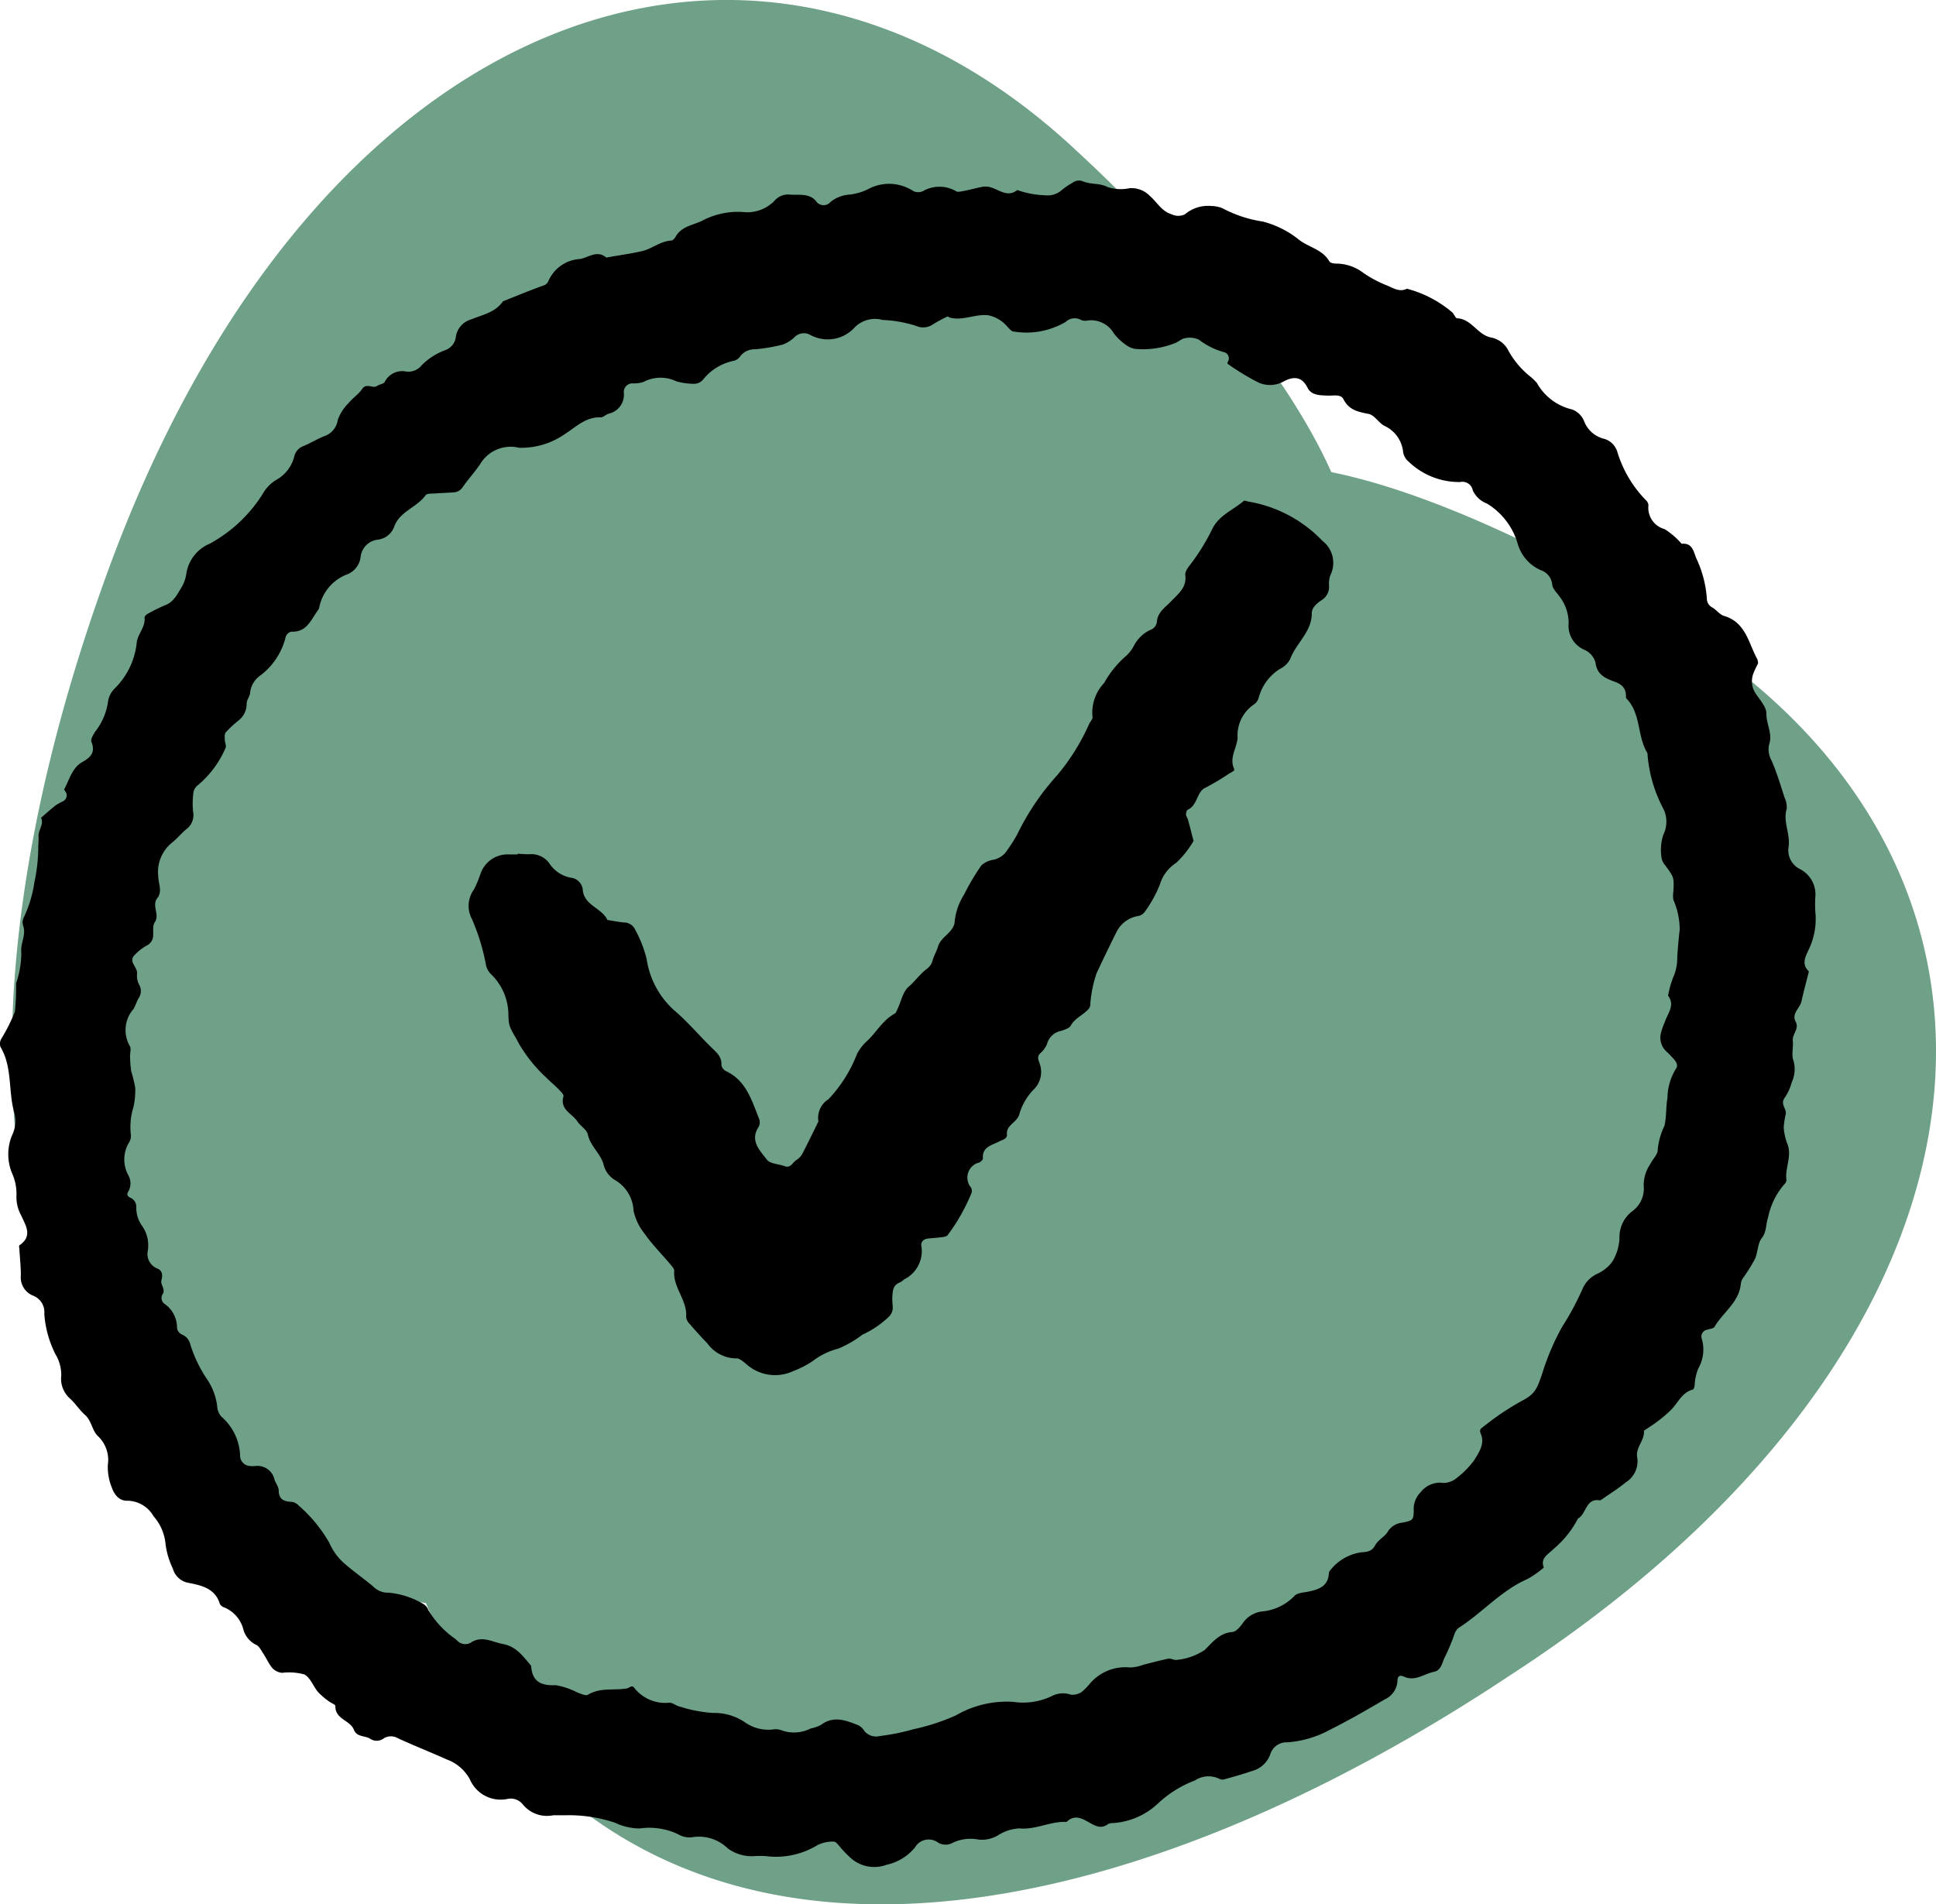
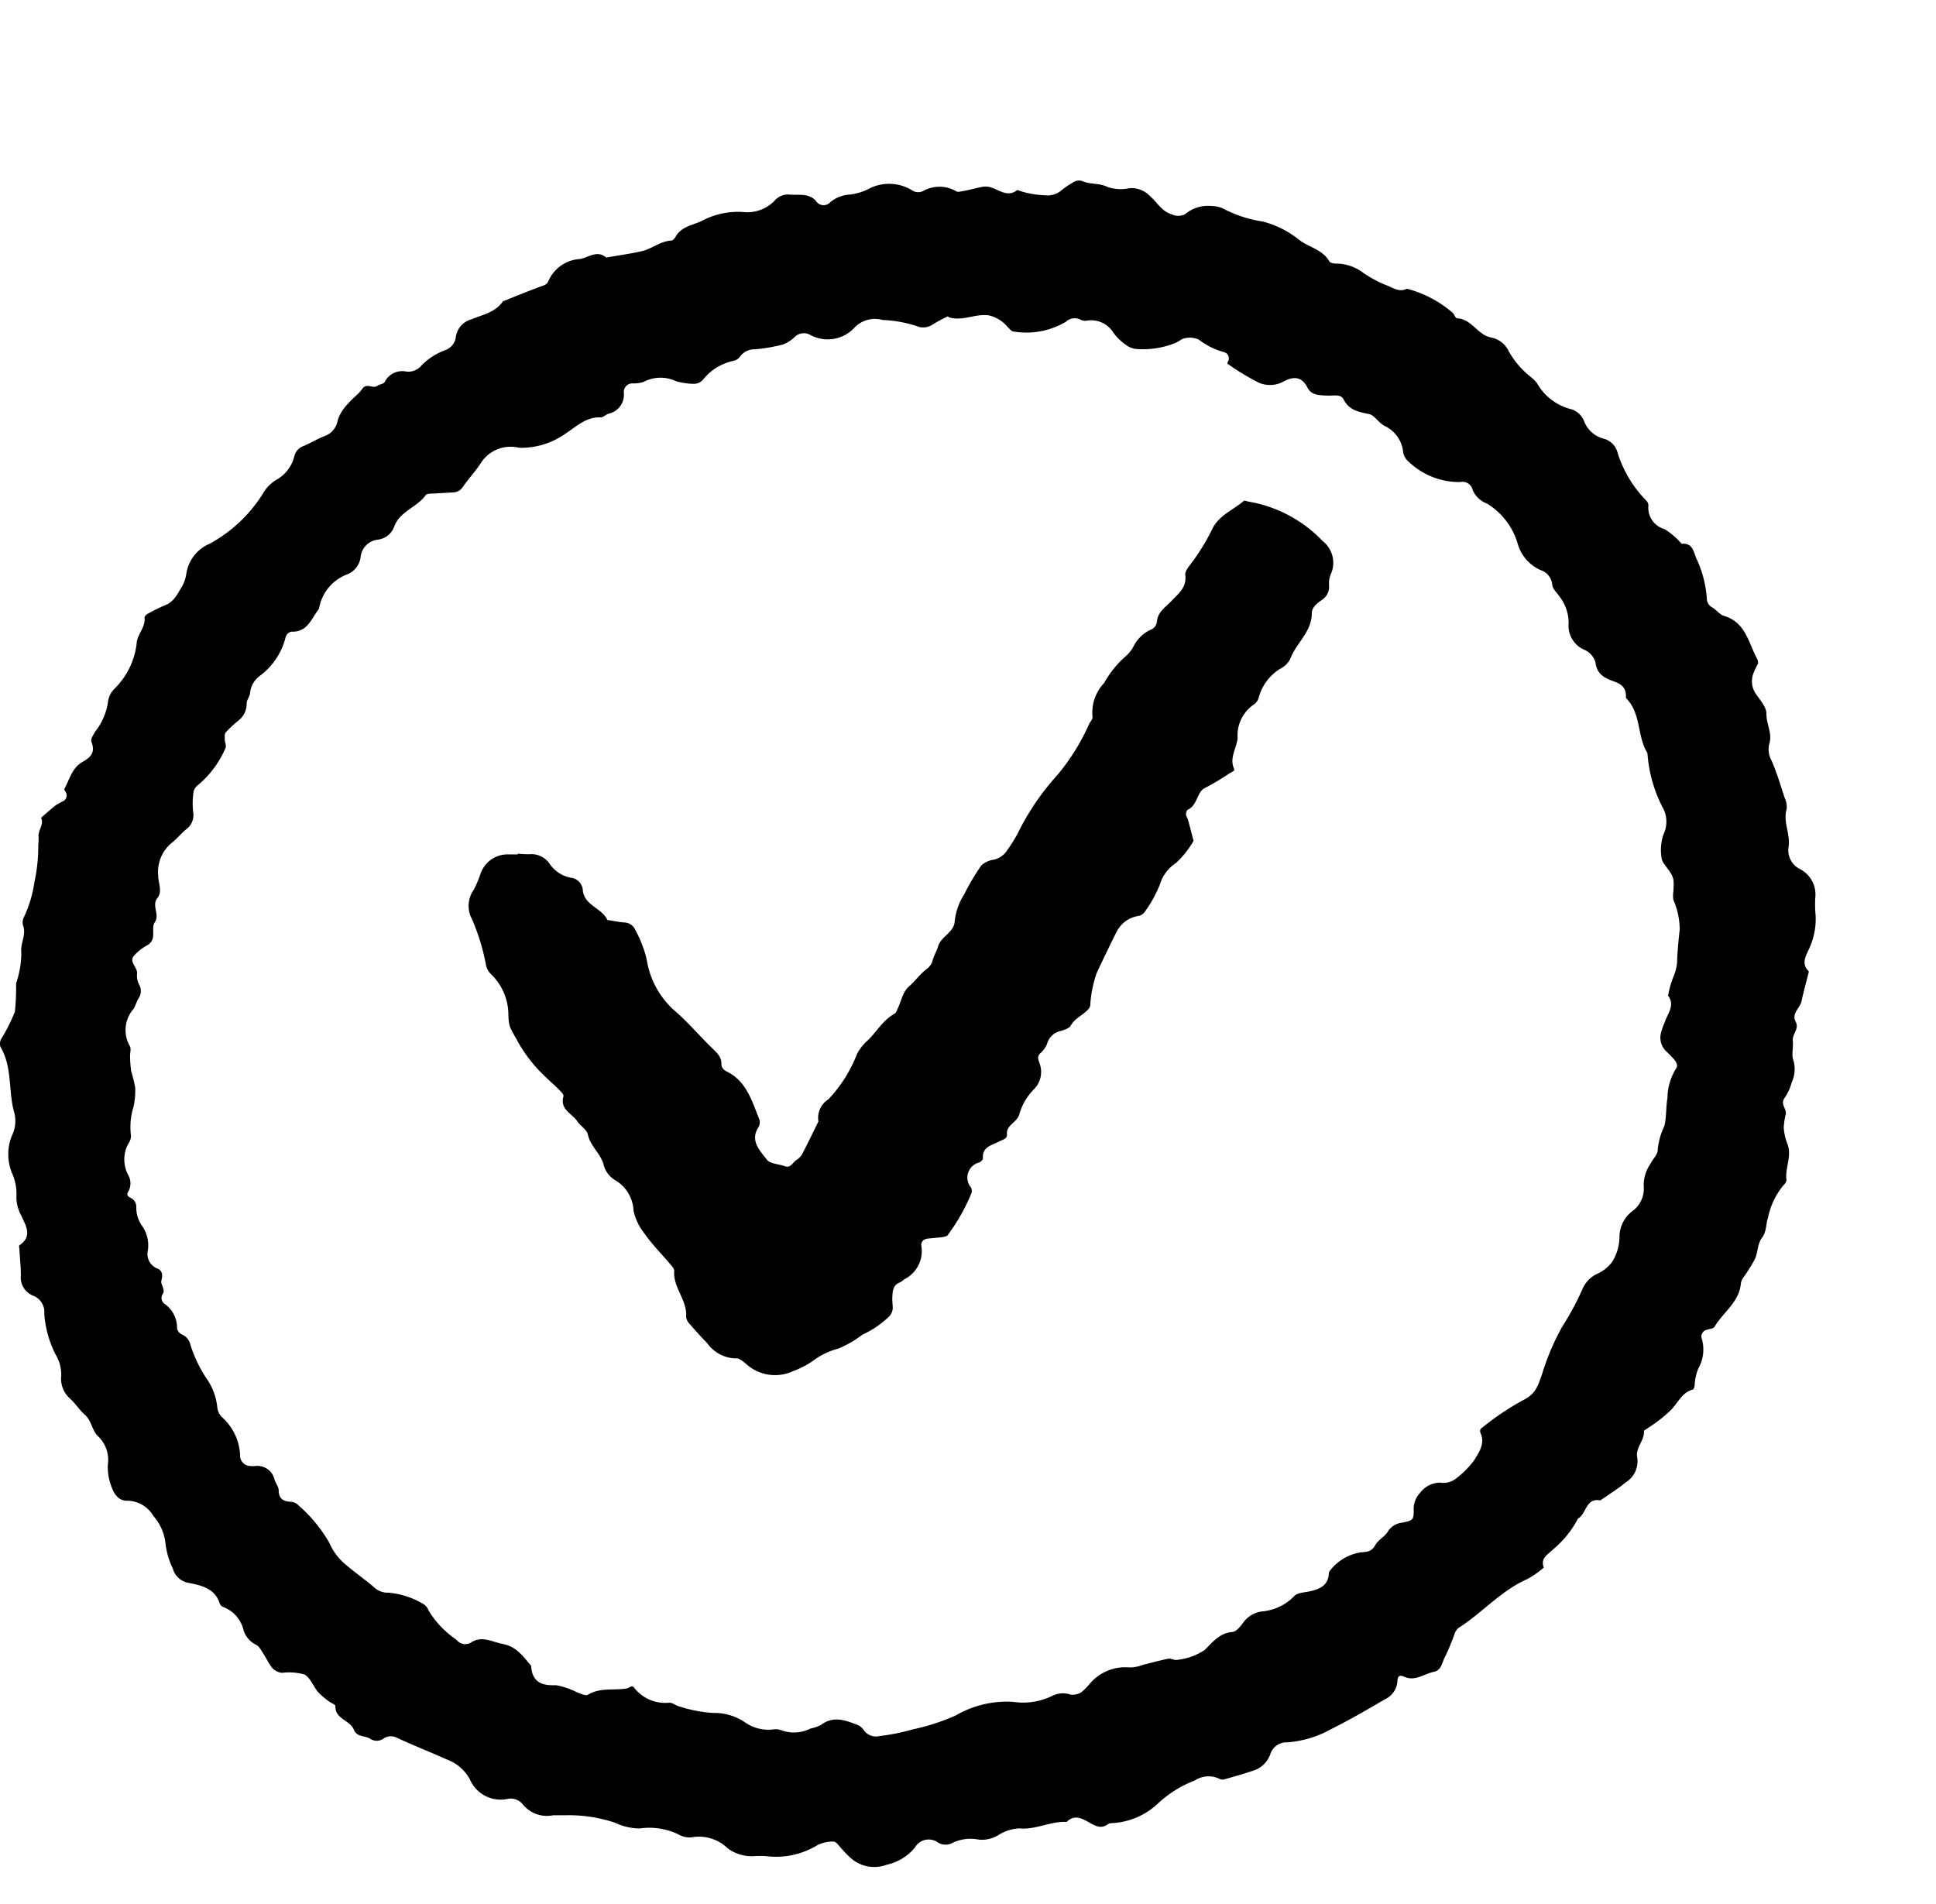
<svg xmlns="http://www.w3.org/2000/svg" width="135.356" height="133.16" viewBox="0 0 135.356 133.16">
  <defs>
    <style>.a{fill:#6fa088;}</style>
  </defs>
-   <path class="a" d="M219.852,112.873c-3.419-7.656-11.4-16.546-17.692-22.345-22.648-21.34-53.241-10.023-67.642,28.766-10.857,29.348-10.283,58.27,11.622,69.338a34.545,34.545,0,0,0,10.42,3.345,40.871,40.871,0,0,0,5.607,9.393c15.862,18.917,44.21,12.936,70.231-4.367,34.807-22.6,38.919-54.915,13.089-72.264-6.943-4.72-17.618-10.229-25.625-11.844" transform="translate(-126.783 -79.882)" />
  <path d="M244.447,206.686c-.088.184-.22.419-.312.665a1.539,1.539,0,0,0,.176,1.51c.293.43.734.919.713,1.371,0,.735.444,1.393.194,2.128a1.584,1.584,0,0,0,.172,1.143c.368.845.626,1.727.912,2.6a1.483,1.483,0,0,1,.14.772c-.276.919.289,1.775.125,2.712a1.465,1.465,0,0,0,.8,1.492,1.989,1.989,0,0,1,1.077,1.973,8.119,8.119,0,0,0,0,1,4.913,4.913,0,0,1-.4,2.524c-.209.5-.65,1.1-.048,1.661-.172.7-.368,1.389-.519,2.091-.106.485-.713.845-.407,1.426.269.511-.254.863-.2,1.337s-.114.985.048,1.385a2.182,2.182,0,0,1-.125,1.521,3.392,3.392,0,0,1-.491,1.077c-.323.437.132.753.08,1.128a5.328,5.328,0,0,0-.147.948,3.924,3.924,0,0,0,.261,1.161c.334.86-.194,1.679-.067,2.528a.6.6,0,0,1-.19.327,5.073,5.073,0,0,0-1.1,2.289c-.166.463-.086.97-.434,1.426-.3.367-.267,1-.485,1.47a12.209,12.209,0,0,1-.842,1.345.919.919,0,0,0-.14.368c-.113,1.3-1.238,2-1.837,3.017-.073.132-.367.158-.536.213a.479.479,0,0,0-.315.219.478.478,0,0,0-.052.38,2.662,2.662,0,0,1-.224,2.087,3.444,3.444,0,0,0-.264,1.15c0,.121-.059.327-.129.345-.772.206-1.036.937-1.532,1.429a9.259,9.259,0,0,1-.911.779c-.312.239-.647.448-.974.669.059.687-.621,1.187-.467,1.9a1.72,1.72,0,0,1-.808,1.712c-.511.43-1.183.849-1.779,1.264-1.029-.2-.955.944-1.558,1.264a6.989,6.989,0,0,1-1.734,2.153c-.368.367-.908.61-.658,1.275a6.56,6.56,0,0,1-1.135.8c-1.859.808-3.167,2.374-4.839,3.432a1.065,1.065,0,0,0-.29.485,14.944,14.944,0,0,1-.614,1.47c-.22.367-.25.985-.783,1.1-.694.136-1.334.7-2.105.345-.368-.165-.463.029-.467.331a1.5,1.5,0,0,1-.878,1.253c-1.249.735-2.524,1.47-3.821,2.117a7.275,7.275,0,0,1-3.006.889,1.187,1.187,0,0,0-1.194.867,1.874,1.874,0,0,1-1.3,1.15c-.625.213-1.26.393-1.9.57a.467.467,0,0,1-.345-.033,1.727,1.727,0,0,0-1.712.11,7.91,7.91,0,0,0-2.638,1.661,5.049,5.049,0,0,1-2.855,1.3c-.195.033-.441,0-.581.092-.463.345-.838.158-1.264-.081-.514-.291-1.066-.633-1.635-.069-1.128-.062-2.157.565-3.307.451a3.065,3.065,0,0,0-1.492.486,2.209,2.209,0,0,1-1.337.3,2.894,2.894,0,0,0-1.936.276,1.016,1.016,0,0,1-.492.071,1,1,0,0,1-.467-.17,1.1,1.1,0,0,0-.416-.168,1.1,1.1,0,0,0-1.153.536,3.516,3.516,0,0,1-1.984,1.212,2.468,2.468,0,0,1-2.572-.529,7.415,7.415,0,0,1-.558-.573c-.187-.187-.368-.51-.57-.517a2.419,2.419,0,0,0-1.128.242,5.555,5.555,0,0,1-3.616.772,7.157,7.157,0,0,0-.8,0,2.812,2.812,0,0,1-1.867-.544,2.886,2.886,0,0,0-2.528-.768,1.547,1.547,0,0,1-.944-.22,4.743,4.743,0,0,0-2.7-.4,4.144,4.144,0,0,1-1.72-.407,10.151,10.151,0,0,0-3.513-.515h-.8a2.173,2.173,0,0,1-2.128-.771,1.074,1.074,0,0,0-1.08-.368,2.343,2.343,0,0,1-2.613-1.374,2.991,2.991,0,0,0-1.6-1.385c-1.143-.514-2.315-.974-3.454-1.5a.948.948,0,0,0-.937,0,.823.823,0,0,1-.937.074c-.368-.268-.97-.114-1.18-.654-.261-.68-1.327-.735-1.293-1.664,0-.1-.3-.206-.456-.327a5.078,5.078,0,0,1-.753-.643c-.338-.4-.54-1.01-.959-1.235a3.966,3.966,0,0,0-1.554-.114,1.059,1.059,0,0,1-.816-.507c-.191-.272-.331-.581-.514-.856-.14-.213-.272-.489-.478-.588a1.713,1.713,0,0,1-.889-1.018,2.281,2.281,0,0,0-1.356-1.606.522.522,0,0,1-.305-.246c-.323-1.1-1.33-1.3-2.186-1.47a1.378,1.378,0,0,1-1.1-1,5.483,5.483,0,0,1-.507-1.694,3.431,3.431,0,0,0-.841-1.966,2.147,2.147,0,0,0-1.8-1.084c-.573.029-.922-.367-1.132-.952a3.839,3.839,0,0,1-.265-1.554,2.289,2.289,0,0,0-.68-2c-.43-.393-.441-1.077-.915-1.492-.386-.342-.669-.8-1.051-1.146a1.856,1.856,0,0,1-.61-1.617,2.777,2.777,0,0,0-.4-1.47,7.4,7.4,0,0,1-.786-2.837,1.228,1.228,0,0,0-.768-1.264,1.373,1.373,0,0,1-.871-1.429c0-.592-.066-1.187-.1-1.779,0-.11-.051-.287,0-.32.955-.65.43-1.389.121-2.094a2.653,2.653,0,0,1-.331-1.327,3.493,3.493,0,0,0-.272-1.543,3.457,3.457,0,0,1-.037-2.719,2.286,2.286,0,0,0,.169-1.554c-.448-1.521-.121-3.2-.974-4.634a.692.692,0,0,1,.044-.548,12.365,12.365,0,0,0,.966-1.922,17.246,17.246,0,0,0,.081-1.981,6.634,6.634,0,0,0,.367-2.135c-.088-.65.368-1.253.118-1.914a.783.783,0,0,1,.059-.566,8.545,8.545,0,0,0,.735-2.447,11.777,11.777,0,0,0,.272-2.572,5.52,5.52,0,0,0,.022-.6c-.059-.467.4-.86.173-1.341.338-.287.665-.584,1.01-.86a5.088,5.088,0,0,1,.518-.29.456.456,0,0,0,.184-.669c-.033-.062-.107-.143-.092-.173.368-.676.544-1.5,1.275-1.911.592-.331.915-.683.625-1.407-.07-.176.129-.489.261-.706a4.376,4.376,0,0,0,.911-2.172,1.6,1.6,0,0,1,.452-.845,5.277,5.277,0,0,0,1.536-3.131c.029-.661.639-1.15.555-1.837,0-.077.114-.2.2-.246a11.781,11.781,0,0,1,1.238-.614c.625-.235.867-.8,1.176-1.3a2.574,2.574,0,0,0,.312-.937,2.718,2.718,0,0,1,1.631-2.065,10.032,10.032,0,0,0,3.674-3.432,2.785,2.785,0,0,1,.937-1.007,2.6,2.6,0,0,0,1.308-1.69,1,1,0,0,1,.643-.7c.489-.206.944-.489,1.433-.683a1.415,1.415,0,0,0,.959-1.146,3.043,3.043,0,0,1,.735-1.15c.29-.367.709-.625.966-1.007.312-.459.735,0,1.055-.22.158-.114.441-.129.522-.268a1.367,1.367,0,0,1,1.5-.735,1.19,1.19,0,0,0,1.077-.426,4.455,4.455,0,0,1,1.657-1.069,1.125,1.125,0,0,0,.735-.878,1.493,1.493,0,0,1,1.1-1.279c.783-.327,1.664-.474,2.2-1.257.856-.342,1.709-.691,2.572-1.014.246-.092.5-.121.614-.423a2.562,2.562,0,0,1,2.2-1.521c.584-.1,1.205-.654,1.837-.1.838-.158,1.694-.261,2.513-.456.683-.158,1.271-.694,2.032-.735.1,0,.231-.143.294-.25.4-.735,1.176-.812,1.837-1.121a5.331,5.331,0,0,1,2.884-.625,2.656,2.656,0,0,0,2.175-.757,1.265,1.265,0,0,1,1.036-.467c.65.07,1.363-.129,1.881.441a.635.635,0,0,0,1.025.084,2.312,2.312,0,0,1,1.271-.514,3.908,3.908,0,0,0,1.323-.367,3.082,3.082,0,0,1,3.2.118.786.786,0,0,0,.735-.033,2.307,2.307,0,0,1,2.256.044c.121.085.367,0,.54-.022.456-.088.9-.217,1.359-.3a1.24,1.24,0,0,1,.54.055c.6.184,1.172.713,1.837.18a6.32,6.32,0,0,0,1.933.367,1.5,1.5,0,0,0,1.1-.3,5.037,5.037,0,0,1,.816-.566.735.735,0,0,1,.735-.11c.544.235,1.158.107,1.731.4a2.91,2.91,0,0,0,1.536.081,1.789,1.789,0,0,1,1.429.555c.5.426.8,1.058,1.51,1.268a1.044,1.044,0,0,0,.933,0,2.5,2.5,0,0,1,1.855-.577,2.144,2.144,0,0,1,.764.154,8.64,8.64,0,0,0,2.811.93,6.705,6.705,0,0,1,2.465,1.213c.694.588,1.709.709,2.2,1.576.07.121.368.165.551.154a3.162,3.162,0,0,1,1.837.658,8.219,8.219,0,0,0,1.562.841c.459.162.919.54,1.47.257a8.017,8.017,0,0,1,3.142,1.631c.154.107.243.43.368.437,1.029.048,1.429,1.172,2.388,1.345a1.726,1.726,0,0,1,1.224.963,6.093,6.093,0,0,0,1.547,1.8,3.308,3.308,0,0,1,.426.423,3.794,3.794,0,0,0,2.429,1.837,1.429,1.429,0,0,1,.849.783A2.006,2.006,0,0,0,233.7,191a1.359,1.359,0,0,1,.919.966,8.255,8.255,0,0,0,2,3.34.5.5,0,0,1,.158.345,1.541,1.541,0,0,0,1.128,1.657,5.259,5.259,0,0,1,1.191,1.025c.713-.059.812.434,1.007.974a7.851,7.851,0,0,1,.757,2.855.706.706,0,0,0,.4.636c.282.173.508.492.805.581,1.531.452,1.705,1.911,2.33,3.035a1.117,1.117,0,0,1,.048.276ZM157.811,191.62a2.476,2.476,0,0,0-2.712,1.139c-.368.551-.823,1.04-1.2,1.58a.816.816,0,0,1-.643.4c-.467.033-.933.048-1.4.084-.195,0-.485,0-.566.107-.614.867-1.815,1.132-2.2,2.2a1.4,1.4,0,0,1-1.191.922,1.356,1.356,0,0,0-1.161,1.213,1.492,1.492,0,0,1-.919,1.2,3.109,3.109,0,0,0-1.97,2.308.39.39,0,0,1-.073.18c-.5.665-.783,1.587-1.889,1.525a.567.567,0,0,0-.386.367,4.787,4.787,0,0,1-1.837,2.745,1.694,1.694,0,0,0-.654,1.172c-.018.253-.243.5-.239.735a1.469,1.469,0,0,1-.577,1.2,8.036,8.036,0,0,0-.878.816c-.1.11-.077.342-.074.518s.11.393.063.559a6.968,6.968,0,0,1-1.959,2.635.8.8,0,0,0-.29.463,5.563,5.563,0,0,0-.026,1.4,1.231,1.231,0,0,1-.489,1.216c-.368.3-.654.672-1.021.955a2.628,2.628,0,0,0-.933,2.285c0,.522.312,1.1-.055,1.558-.43.547.195,1.15-.191,1.709-.165.239-.077.647-.11.981a.779.779,0,0,1-.419.621,3.49,3.49,0,0,0-.926.735c-.367.448.294.808.22,1.279a1.337,1.337,0,0,0,.162.761.882.882,0,0,1-.059.933c-.132.228-.206.492-.342.735a2.238,2.238,0,0,0-.268,2.594c.121.184,0,.514.022.775a7.434,7.434,0,0,0,.081,1,9.443,9.443,0,0,1,.279,1.146,5.472,5.472,0,0,1-.121,1.338,4.673,4.673,0,0,0-.187,1.925.852.852,0,0,1-.129.57,2.3,2.3,0,0,0-.048,2.282,1.161,1.161,0,0,1,0,1.143c-.158.25,0,.368.173.445a.695.695,0,0,1,.386.65,2.173,2.173,0,0,0,.411,1.315,2.377,2.377,0,0,1,.4,1.7,1.094,1.094,0,0,0,.68,1.282c.334.143.368.448.261.834-.07.272.3.6.1.937a.5.5,0,0,0,.136.7,2.017,2.017,0,0,1,.86,1.7.607.607,0,0,0,.338.43,1,1,0,0,1,.6.735,9.5,9.5,0,0,0,1.1,2.308,4.268,4.268,0,0,1,.775,2.028,1.148,1.148,0,0,0,.3.687,3.786,3.786,0,0,1,1.3,2.8.726.726,0,0,0,.672.639,1.808,1.808,0,0,0,.4,0,1.227,1.227,0,0,1,1.334.963c.081.25.283.485.29.735,0,.621.342.783.882.808a.8.8,0,0,1,.518.265,10.064,10.064,0,0,1,2.135,2.594,4.092,4.092,0,0,0,1.2,1.573c.606.514,1.26.977,1.87,1.488a1.433,1.433,0,0,0,1.077.434,5.742,5.742,0,0,1,2.436.794.812.812,0,0,1,.349.43,6.528,6.528,0,0,0,1.867,2c.055.04.1.088.151.132a.772.772,0,0,0,.922.151c.8-.537,1.47-.07,2.256.077.988.191,1.426.885,1.984,1.521.066,1.121.7,1.411,1.745,1.363a5.344,5.344,0,0,1,1.488.511c.242.081.584.253.735.158.86-.526,1.837-.287,2.719-.441.176-.029.367-.272.518-.048a2.758,2.758,0,0,0,2.462,1.044c.246,0,.485.228.735.272a9.363,9.363,0,0,0,2.33.445,3.808,3.808,0,0,1,2.26.683,2.848,2.848,0,0,0,1.878.478,1.1,1.1,0,0,1,.6.04,2.573,2.573,0,0,0,2.072-.114,2.644,2.644,0,0,0,.735-.257c.893-.665,1.756-.3,2.616.037a1.139,1.139,0,0,1,.411.4,1.055,1.055,0,0,0,1.08.345,14.613,14.613,0,0,0,2.33-.47,14.853,14.853,0,0,0,2.98-.97,7.092,7.092,0,0,1,4.009-.948,4.648,4.648,0,0,0,2.726-.415,1.7,1.7,0,0,1,1.312-.088,1.147,1.147,0,0,0,.735-.176,4.061,4.061,0,0,0,.562-.562,3.254,3.254,0,0,1,2.818-1.165,2.724,2.724,0,0,0,.963-.195c.573-.136,1.143-.3,1.723-.415.165-.033.367.081.533.088a4.275,4.275,0,0,0,2.01-.694c.57-.548,1.04-1.194,1.951-1.264.261-.022.54-.367.735-.636a1.906,1.906,0,0,1,1.334-.8,3.568,3.568,0,0,0,2.278-1.1c.2-.2.606-.217.922-.279.735-.147,1.433-.367,1.47-1.3a.305.305,0,0,1,.084-.18,3.347,3.347,0,0,1,2.175-1.275c.426-.026.735-.055.977-.489s.68-.581.915-1.007a1.359,1.359,0,0,1,1-.581c.735-.154.772-.191.783-.852a1.645,1.645,0,0,1,.463-1.253,1.755,1.755,0,0,1,1.374-.691,1.422,1.422,0,0,0,1.124-.29,6.43,6.43,0,0,0,1.26-1.268c.323-.54.772-1.139.467-1.859-.143-.334.051-.386.268-.562a18.438,18.438,0,0,1,2.785-1.837c.761-.434.893-.79,1.246-1.819a16.987,16.987,0,0,1,1.378-3.241,19.945,19.945,0,0,0,1.418-2.627,2.072,2.072,0,0,1,1.047-1.1,2.6,2.6,0,0,0,1.062-.864,3.4,3.4,0,0,0,.492-1.661,2.263,2.263,0,0,1,.922-1.87,1.951,1.951,0,0,0,.772-1.756,2.6,2.6,0,0,1,.448-1.5c.176-.368.555-.706.533-1.036a4.822,4.822,0,0,1,.463-1.646c.158-.628.1-1.312.217-1.958a3.978,3.978,0,0,1,.57-2.01c.2-.242.066-.5-.125-.709a7.468,7.468,0,0,0-.559-.573,1.314,1.314,0,0,1-.331-1.29,4.874,4.874,0,0,1,.261-.735c.195-.6.735-1.165.228-1.837a6.521,6.521,0,0,1,.367-1.308,3.226,3.226,0,0,0,.272-1.352c.037-.658.1-1.315.173-1.97a5.226,5.226,0,0,0-.441-2.069,1.788,1.788,0,0,1,0-.592c.051-.988.051-.985-.621-1.889a.978.978,0,0,1-.217-.518,3.411,3.411,0,0,1,.14-1.569,2.058,2.058,0,0,0,.026-1.745,9.722,9.722,0,0,1-1.143-3.954c-.735-1.18-.43-2.756-1.47-3.814-.037-.04-.033-.129-.033-.195,0-.559-.327-.819-.816-.992-.632-.228-1.209-.481-1.312-1.323a1.363,1.363,0,0,0-.735-.878,1.837,1.837,0,0,1-1.143-1.9,3.032,3.032,0,0,0-.632-1.837c-.184-.272-.485-.536-.514-.83a1.179,1.179,0,0,0-.816-1.025,2.877,2.877,0,0,1-1.609-1.881,4.892,4.892,0,0,0-2.131-2.767,1.8,1.8,0,0,1-1-.926.735.735,0,0,0-.882-.584,5.1,5.1,0,0,1-3.619-1.44,1.062,1.062,0,0,1-.368-.654,2.26,2.26,0,0,0-1.315-1.837c-.4-.213-.68-.735-1.077-.827-.735-.147-1.393-.257-1.786-1.044-.191-.367-.735-.22-1.1-.242-.536-.026-1.135,0-1.411-.559-.415-.823-1.025-.772-1.664-.43a1.963,1.963,0,0,1-1.742.084,17.079,17.079,0,0,1-2.183-1.323c-.018,0,0-.125.048-.184a.445.445,0,0,0-.122-.542.446.446,0,0,0-.179-.086,5,5,0,0,1-1.753-.874,1.517,1.517,0,0,0-.959-.1c-.246.033-.463.254-.709.345a6.083,6.083,0,0,1-2.73.408,1.411,1.411,0,0,1-.694-.283,3.7,3.7,0,0,1-.863-.827,1.838,1.838,0,0,0-1.881-.871.669.669,0,0,1-.393-.044.9.9,0,0,0-1.077.132,5.436,5.436,0,0,1-3.63.676c-.158,0-.312-.2-.445-.334a2.4,2.4,0,0,0-1.315-.8c-.908-.125-1.782.4-2.7.162-.062,0-.14-.1-.176-.081a10.007,10.007,0,0,0-1.051.57,1.187,1.187,0,0,1-1.154.081,8.862,8.862,0,0,0-2.333-.408,1.987,1.987,0,0,0-1.94.507,2.542,2.542,0,0,1-3.112.54.908.908,0,0,0-1.1.151,2.455,2.455,0,0,1-.816.518,11.922,11.922,0,0,1-1.936.334,1.25,1.25,0,0,0-1.036.474.768.768,0,0,1-.467.331,3.676,3.676,0,0,0-2.139,1.308.834.834,0,0,1-.691.3,4.72,4.72,0,0,1-1.172-.169,2.554,2.554,0,0,0-2.308.04,2.265,2.265,0,0,1-.775.1.6.6,0,0,0-.6.654,1.358,1.358,0,0,1-1.08,1.47c-.187.063-.368.261-.533.254-1.036-.051-1.727.665-2.487,1.15a5.339,5.339,0,0,1-3.219.974Z" transform="translate(-121.526 -160.311)" />
  <path d="M366.284,362.382a7.241,7.241,0,0,0,.8.04,1.551,1.551,0,0,1,1.4.628,2.3,2.3,0,0,0,1.631,1.033.944.944,0,0,1,.717.874c.125,1.066,1.334,1.22,1.716,2.061.39.062.775.14,1.169.176a.86.86,0,0,1,.779.511,8.557,8.557,0,0,1,.794,2.032,6.017,6.017,0,0,0,1.918,3.59c.963.812,1.778,1.8,2.686,2.675.345.334.665.625.625,1.169a.613.613,0,0,0,.334.423c1.415.672,1.789,2.058,2.308,3.34a.68.68,0,0,1-.033.544c-.643.974.081,1.653.57,2.3.224.294.823.3,1.246.456s.544-.243.79-.408a1.28,1.28,0,0,0,.423-.419c.4-.761.768-1.536,1.146-2.3a1.531,1.531,0,0,1,.7-1.551,9.63,9.63,0,0,0,1.988-3.145,3.216,3.216,0,0,1,.68-.9c.68-.61,1.1-1.47,1.959-1.94.1-.055.151-.213.206-.334.253-.526.367-1.2.779-1.551s.79-.886,1.257-1.238a1.1,1.1,0,0,0,.423-.632c.092-.32.272-.61.367-.926.206-.735,1.143-1,1.172-1.8a4.328,4.328,0,0,1,.661-1.863,16.053,16.053,0,0,1,1.2-2.025,1.628,1.628,0,0,1,.878-.4,1.5,1.5,0,0,0,.941-.68,9.606,9.606,0,0,0,.735-1.183,17.616,17.616,0,0,1,2.771-4.068,15.109,15.109,0,0,0,2.2-3.531c.077-.184.279-.368.246-.529a3.005,3.005,0,0,1,.812-2.363,7.023,7.023,0,0,1,1.47-1.837,2.5,2.5,0,0,0,.61-.764,2.49,2.49,0,0,1,1.124-1.1.695.695,0,0,0,.485-.57c.048-.691.6-1.025,1-1.444.5-.533,1.1-.955.985-1.837-.029-.22.176-.5.334-.705a14.66,14.66,0,0,0,1.554-2.513c.478-.97,1.47-1.33,2.2-1.959.062-.051.232.033.368.051a9.3,9.3,0,0,1,5.144,2.749,1.932,1.932,0,0,1,.566,2.341,1.686,1.686,0,0,0-.114.768,1.1,1.1,0,0,1-.507,1.018c-.345.231-.7.522-.7.926,0,1.315-1.1,2.087-1.506,3.193a1.568,1.568,0,0,1-.7.687,3.392,3.392,0,0,0-1.5,2.006.864.864,0,0,1-.3.463,2.612,2.612,0,0,0-1.18,2.37c-.059.713-.581,1.374-.261,2.12.022.055.044.154,0,.173a3.81,3.81,0,0,1-.334.2,17.007,17.007,0,0,1-1.694,1.007c-.566.279-.514,1.209-1.194,1.517-.081.037-.132.228-.125.345s.11.232.143.368c.136.492.257.988.386,1.47a6.789,6.789,0,0,1-1.22,1.536,2.737,2.737,0,0,0-1.139,1.521,8.782,8.782,0,0,1-1.058,1.907.713.713,0,0,1-.463.287,2.057,2.057,0,0,0-1.437.988c-.084.125-1.418,2.881-1.47,3.035a8.459,8.459,0,0,0-.43,2.094.555.555,0,0,1-.092.345c-.367.452-.974.654-1.282,1.205-.1.187-.434.283-.68.367a1.256,1.256,0,0,0-.97.9,1.625,1.625,0,0,1-.448.636c-.25.228-.191.422-.092.694a1.715,1.715,0,0,1-.367,1.837,4.078,4.078,0,0,0-1.018,1.7c-.136.647-.944.779-.882,1.47.026.316-.305.368-.54.492-.5.265-1.209.368-1.139,1.191,0,.088-.143.228-.253.279a1.086,1.086,0,0,0-.573,1.764.526.526,0,0,1,.029.367,13.441,13.441,0,0,1-1.661,2.94c-.055.088-.224.129-.368.147-.327.044-.661.066-1,.1s-.529.25-.478.522a2.2,2.2,0,0,1-1.187,2.326,1.493,1.493,0,0,1-.327.228c-.474.18-.492.592-.515.988-.018.264.022.533.029.8a.915.915,0,0,1-.342.669,6.527,6.527,0,0,1-1.771,1.183,7.518,7.518,0,0,1-1.7.985,4.92,4.92,0,0,0-1.775.86,6.223,6.223,0,0,1-1.352.7,3.006,3.006,0,0,1-3.333-.511c-.206-.154-.456-.393-.665-.367a2.522,2.522,0,0,1-2.036-1.066c-.419-.426-.819-.874-1.213-1.33a.86.86,0,0,1-.261-.5c.1-1.172-.93-2.054-.831-3.23,0-.158-.18-.345-.309-.5-.6-.706-1.257-1.367-1.782-2.12a3.85,3.85,0,0,1-.753-1.58,2.613,2.613,0,0,0-1.268-2.128,1.735,1.735,0,0,1-.827-1.1c-.21-.779-.922-1.275-1.1-2.1-.07-.342-.518-.592-.735-.922-.367-.555-1.238-.819-.97-1.749.037-.118-.187-.338-.323-.478-.279-.287-.592-.544-.874-.827a10.338,10.338,0,0,1-1.87-2.3c-.676-1.235-.757-1.2-.783-2.076a3.968,3.968,0,0,0-1.2-2.848,1.221,1.221,0,0,1-.367-.658,14.992,14.992,0,0,0-.981-3.208,1.94,1.94,0,0,1,.14-2.069,8.349,8.349,0,0,0,.459-1.1,2,2,0,0,1,2-1.352h.6Z" transform="translate(-330.083 -302.69)" />
</svg>